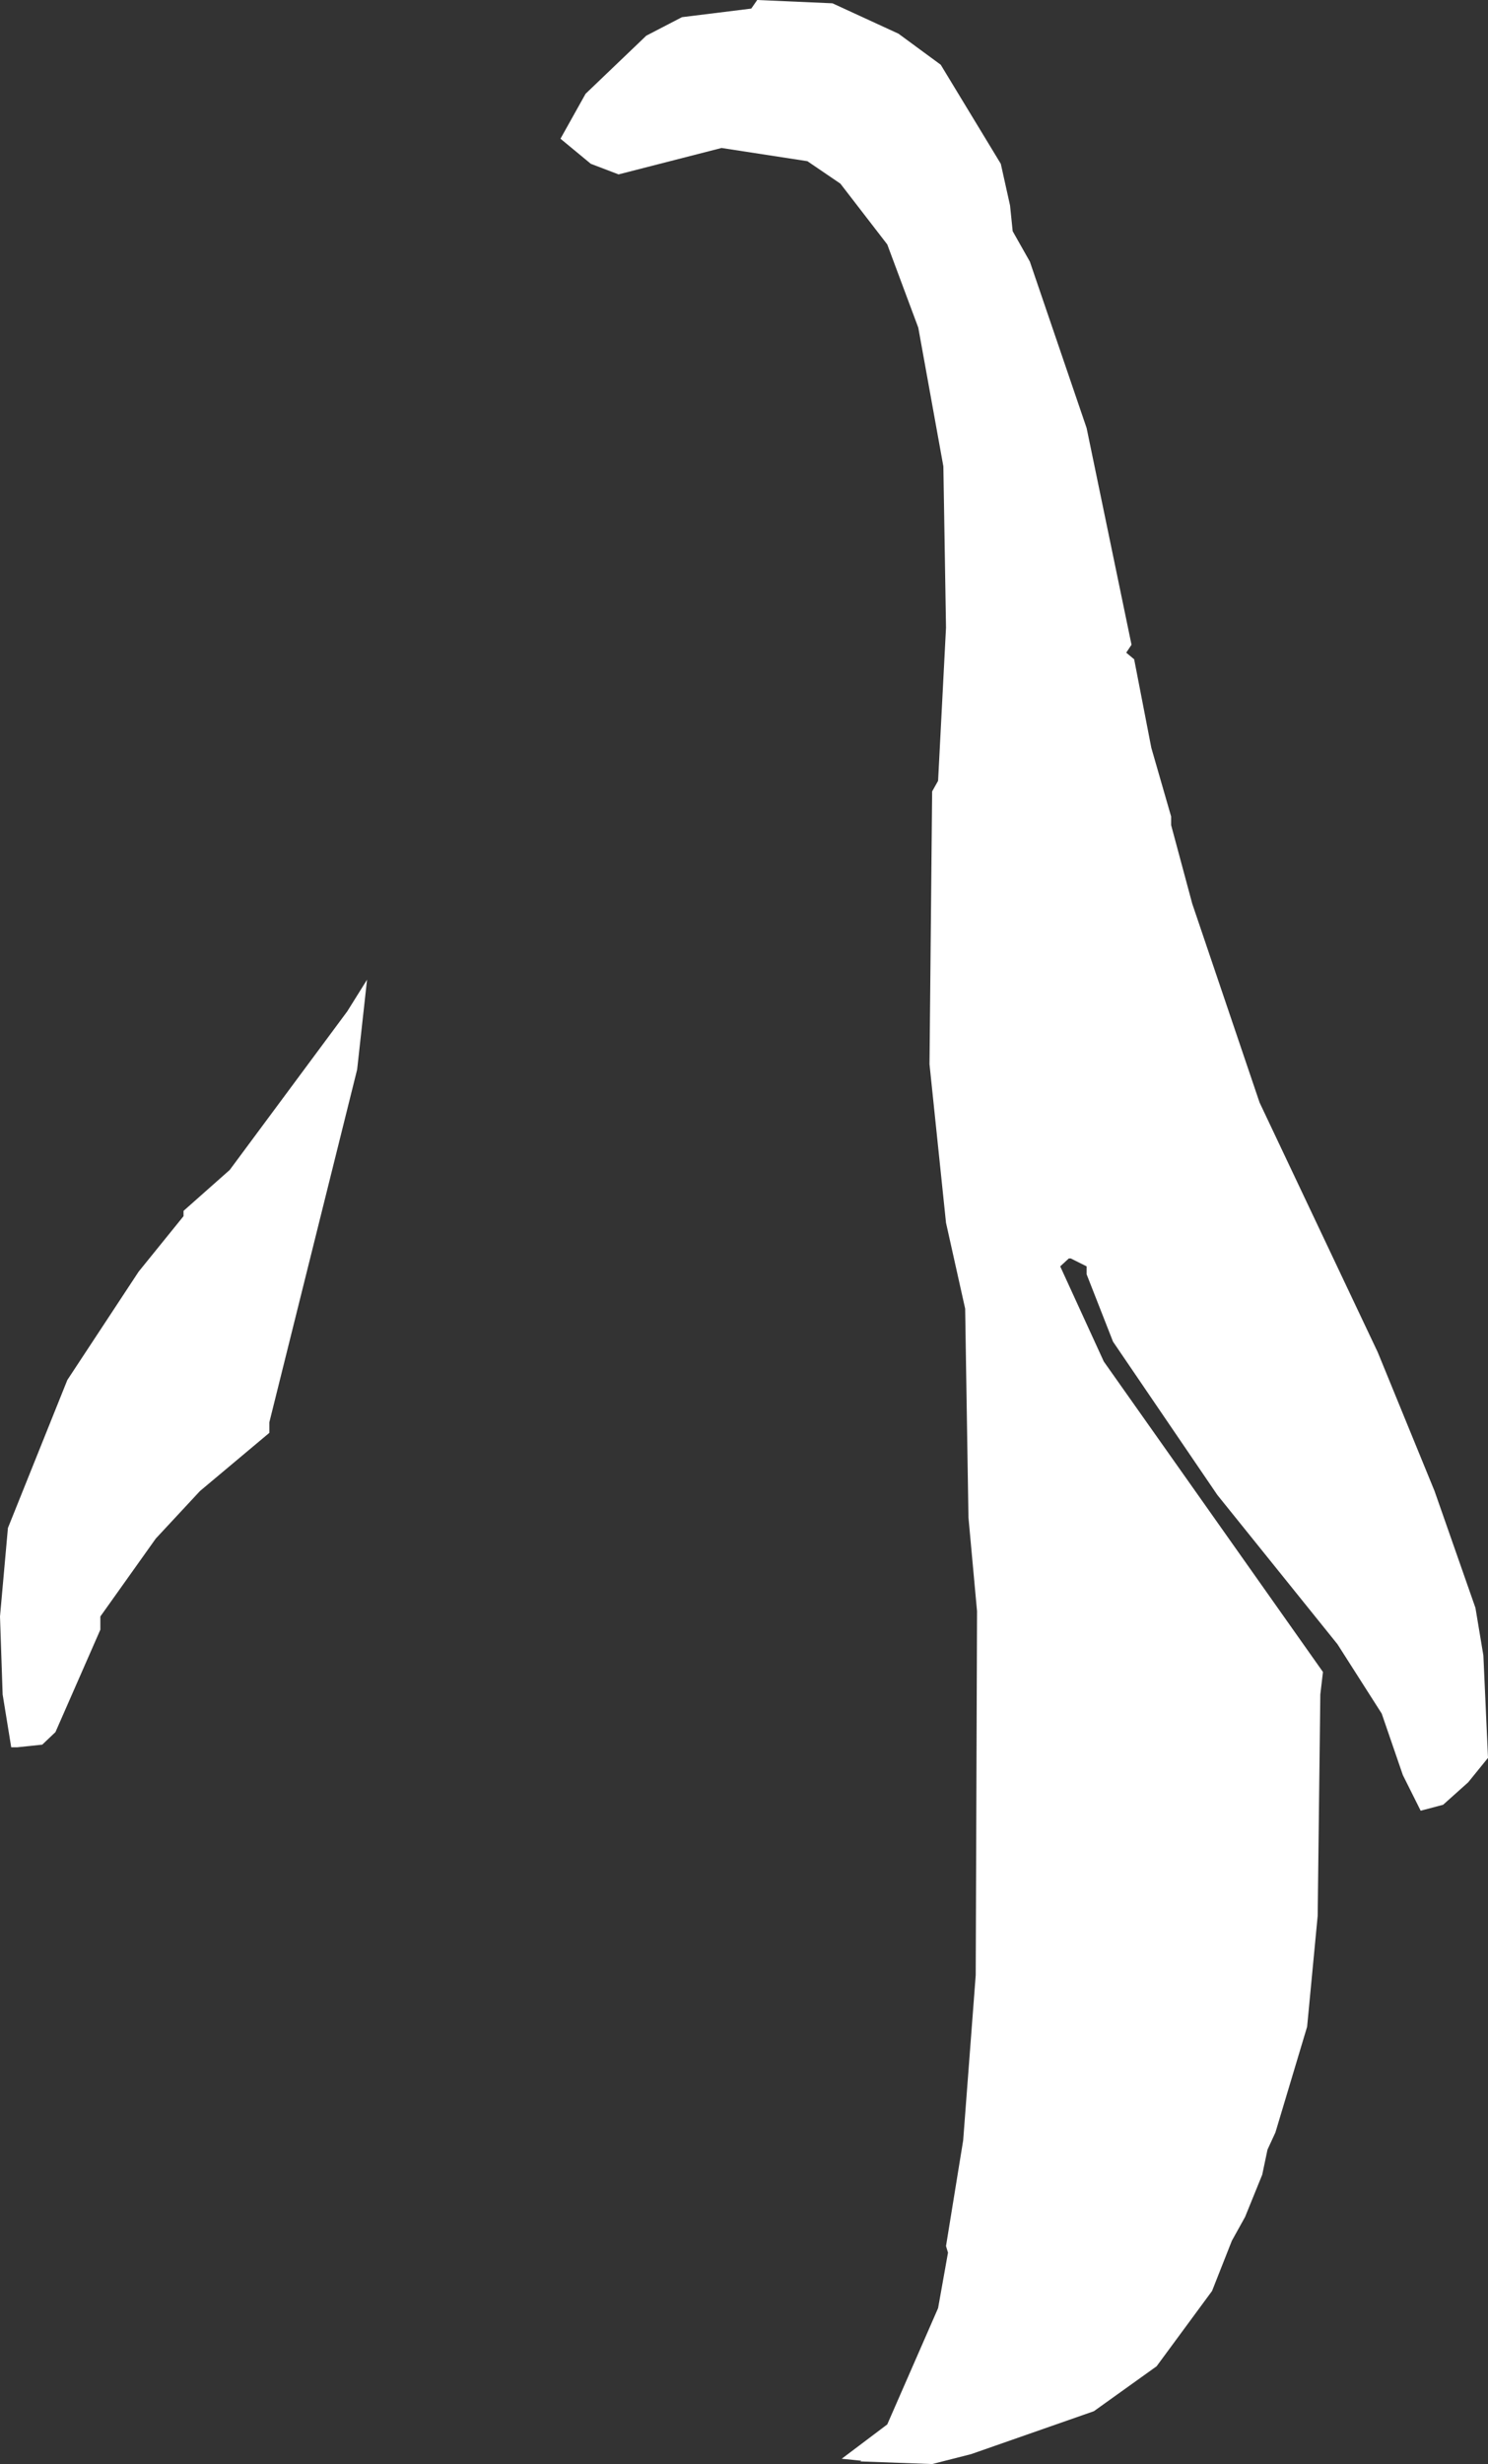
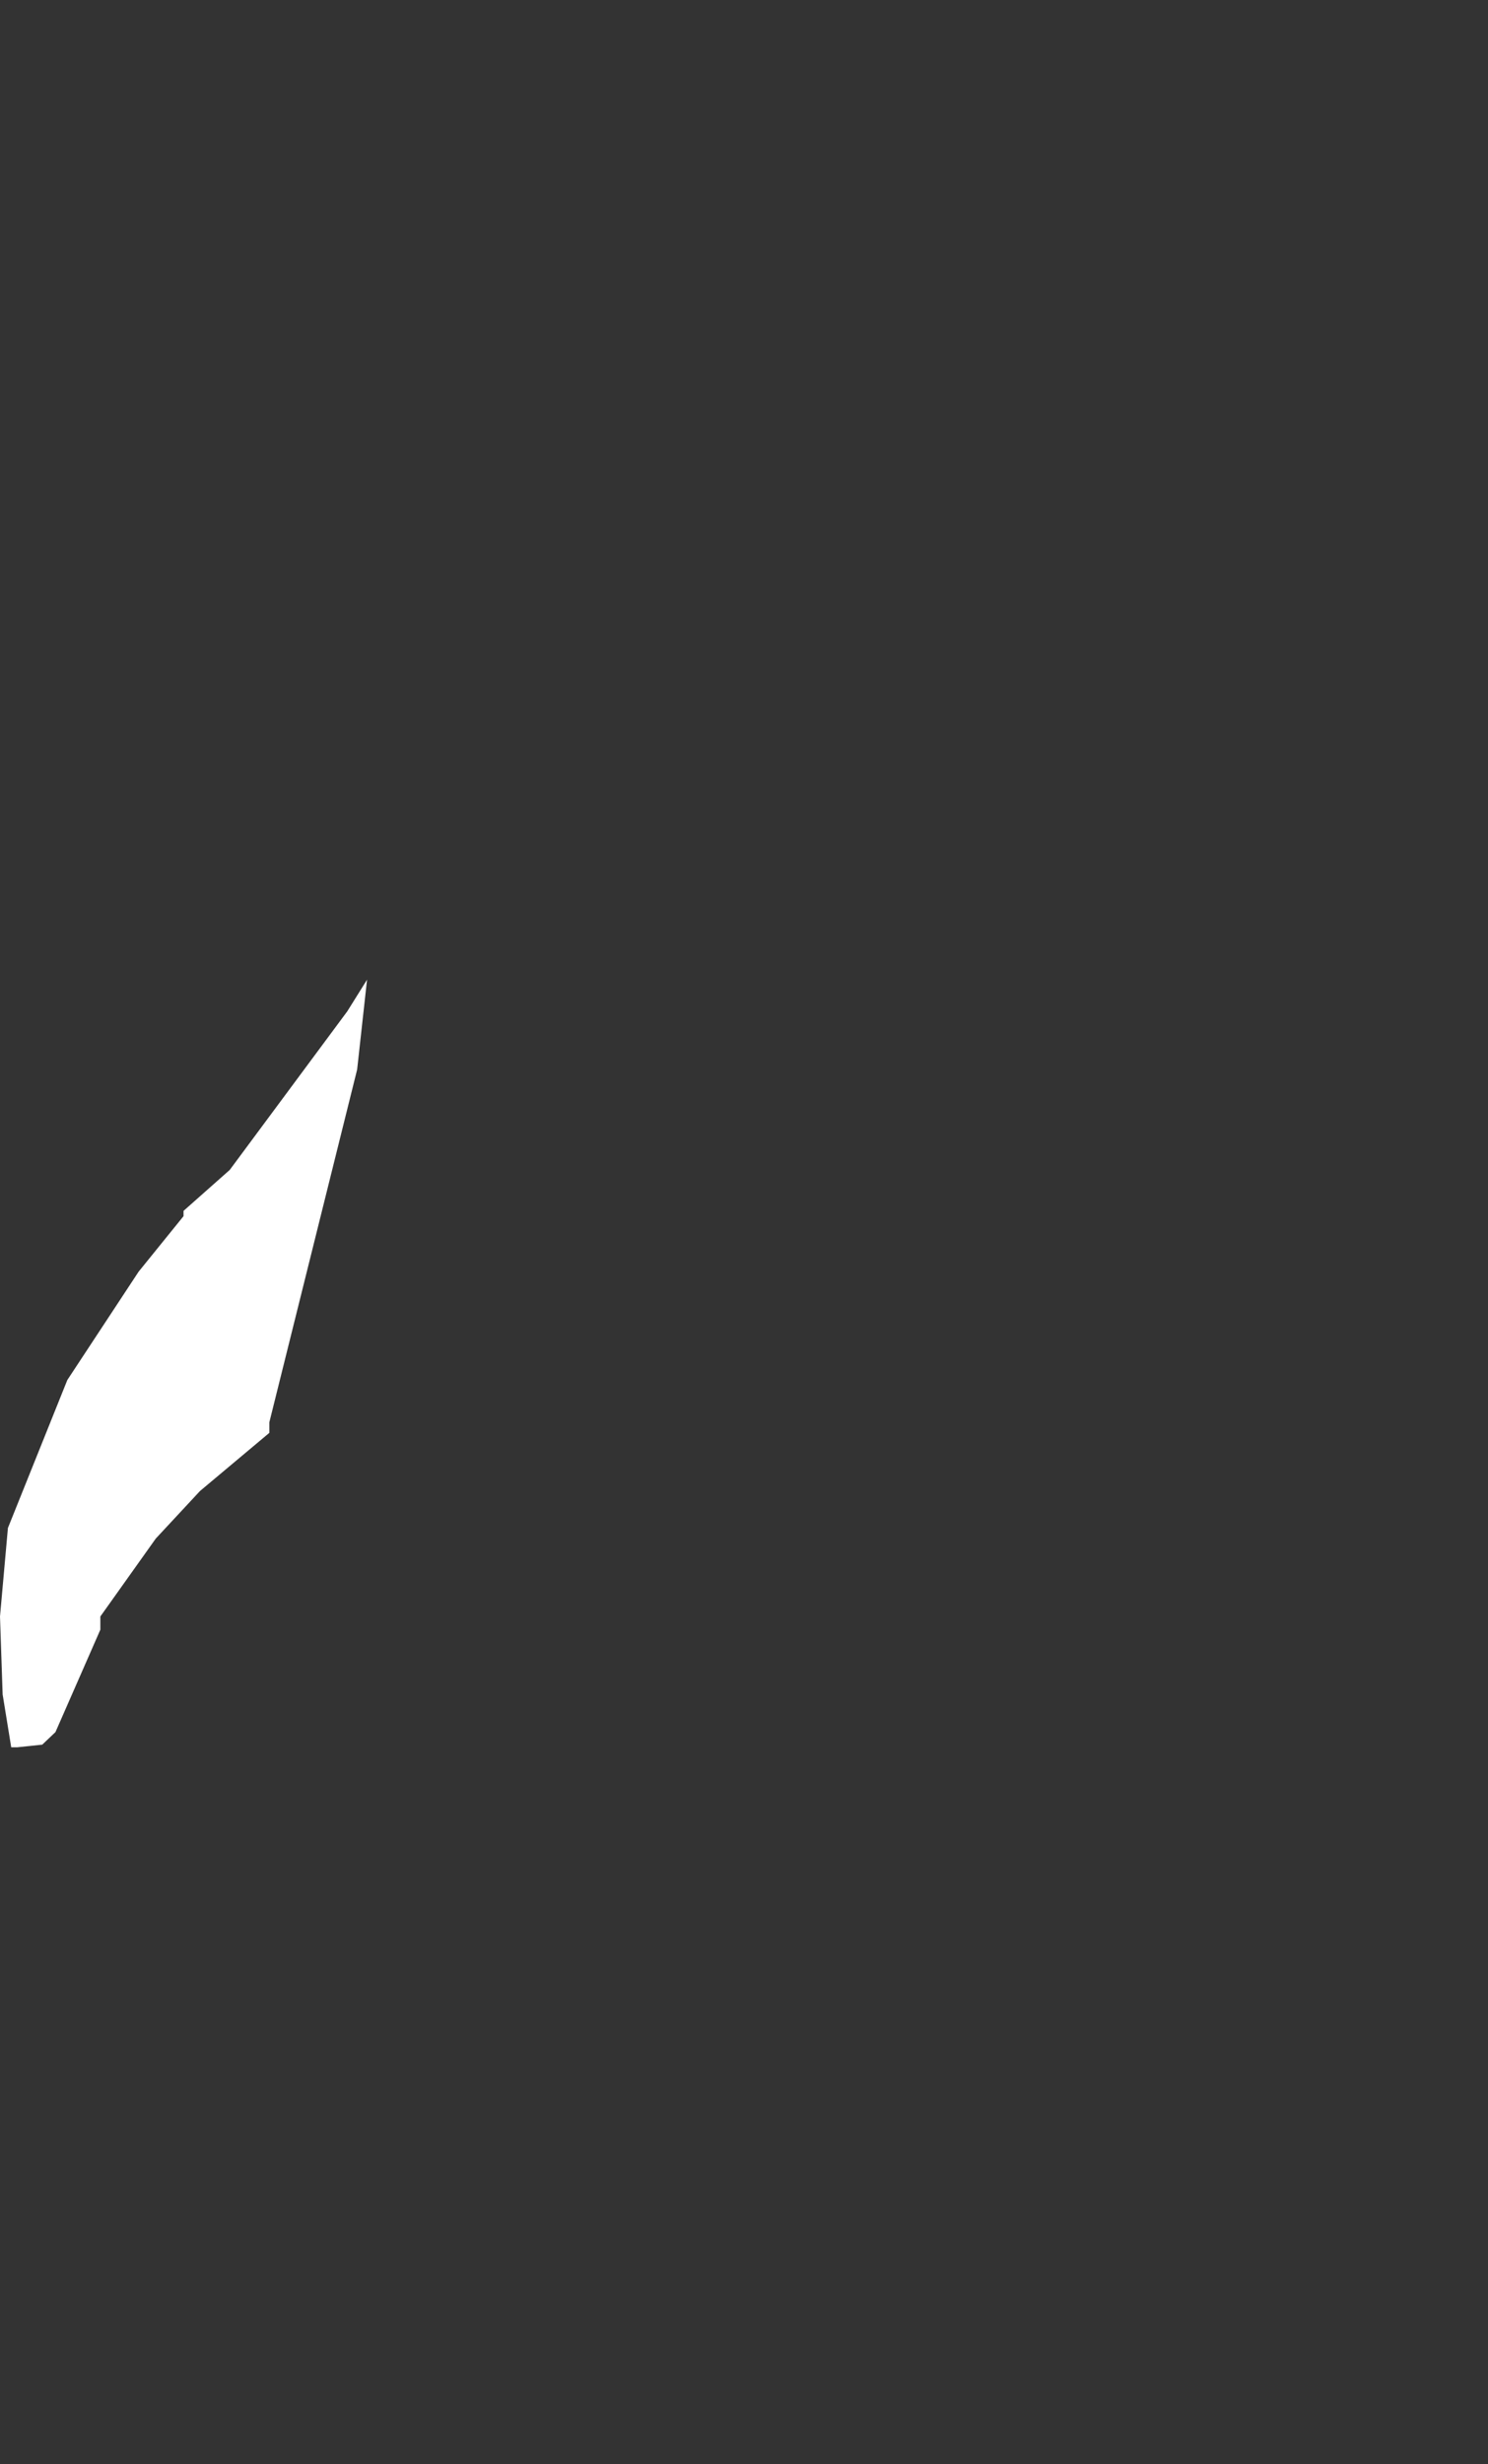
<svg xmlns="http://www.w3.org/2000/svg" height="186.5px" width="112.7px">
  <rect width="100%" height="100%" fill="#333333" stroke="none" />
  <g transform="matrix(1.0, 0.0, 0.0, 1.0, 56.35, 93.25)">
-     <path d="M11.7 -90.7 L14.9 -88.35 19.45 -80.85 20.15 -77.7 20.35 -75.75 21.65 -73.45 25.95 -60.85 29.35 -44.45 28.95 -43.85 29.55 -43.35 30.85 -36.65 32.35 -31.45 32.35 -30.8 33.95 -24.85 39.05 -9.8 48.0 9.1 52.3 19.6 55.4 28.45 56.0 32.05 56.35 39.8 54.85 41.65 52.95 43.35 51.25 43.8 49.9 41.1 48.3 36.45 44.95 31.2 35.85 19.9 27.95 8.3 25.95 3.2 25.95 2.6 24.75 2.0 24.6 2.0 23.95 2.6 27.25 9.8 43.85 33.3 43.65 35.0 43.45 51.75 42.65 60.15 40.25 68.15 39.65 69.45 39.25 71.35 37.95 74.55 36.95 76.35 35.45 80.15 31.25 85.85 26.5 89.25 17.2 92.5 14.25 93.25 8.8 93.05 8.9 93.0 7.4 92.85 10.85 90.25 14.7 81.45 15.45 77.25 15.3 76.75 16.6 68.75 17.55 56.25 17.65 28.7 17.0 21.6 16.75 5.8 15.3 -0.7 14.05 -12.7 14.25 -33.35 14.7 -34.15 15.3 -45.75 15.1 -57.95 13.2 -68.45 10.85 -74.75 7.3 -79.35 4.8 -81.05 -1.7 -82.05 -9.5 -80.05 -11.6 -80.85 -13.9 -82.75 -12.0 -86.15 -7.4 -90.55 -4.7 -91.95 0.55 -92.6 1.0 -93.25 6.7 -93.0 11.7 -90.7 M-30.05 -16.7 L-28.55 -19.1 -29.3 -12.3 -35.95 14.4 -35.95 15.2 -41.2 19.6 -44.55 23.2 -48.75 29.1 -48.75 30.1 -52.15 37.85 -53.15 38.8 -55.05 39.0 -55.5 39.0 -56.15 35.0 -56.35 29.1 -55.75 22.4 -51.25 11.2 -45.85 3.0 -42.45 -1.2 -42.45 -1.6 -38.95 -4.7 -30.05 -16.7" fill="#ffffff" fill-rule="evenodd" stroke="none" />
+     <path d="M11.7 -90.7 M-30.05 -16.7 L-28.55 -19.1 -29.3 -12.3 -35.95 14.4 -35.95 15.2 -41.2 19.6 -44.55 23.2 -48.75 29.1 -48.75 30.1 -52.15 37.85 -53.15 38.8 -55.05 39.0 -55.5 39.0 -56.15 35.0 -56.35 29.1 -55.75 22.4 -51.25 11.2 -45.85 3.0 -42.45 -1.2 -42.45 -1.6 -38.95 -4.7 -30.05 -16.7" fill="#ffffff" fill-rule="evenodd" stroke="none" />
  </g>
</svg>